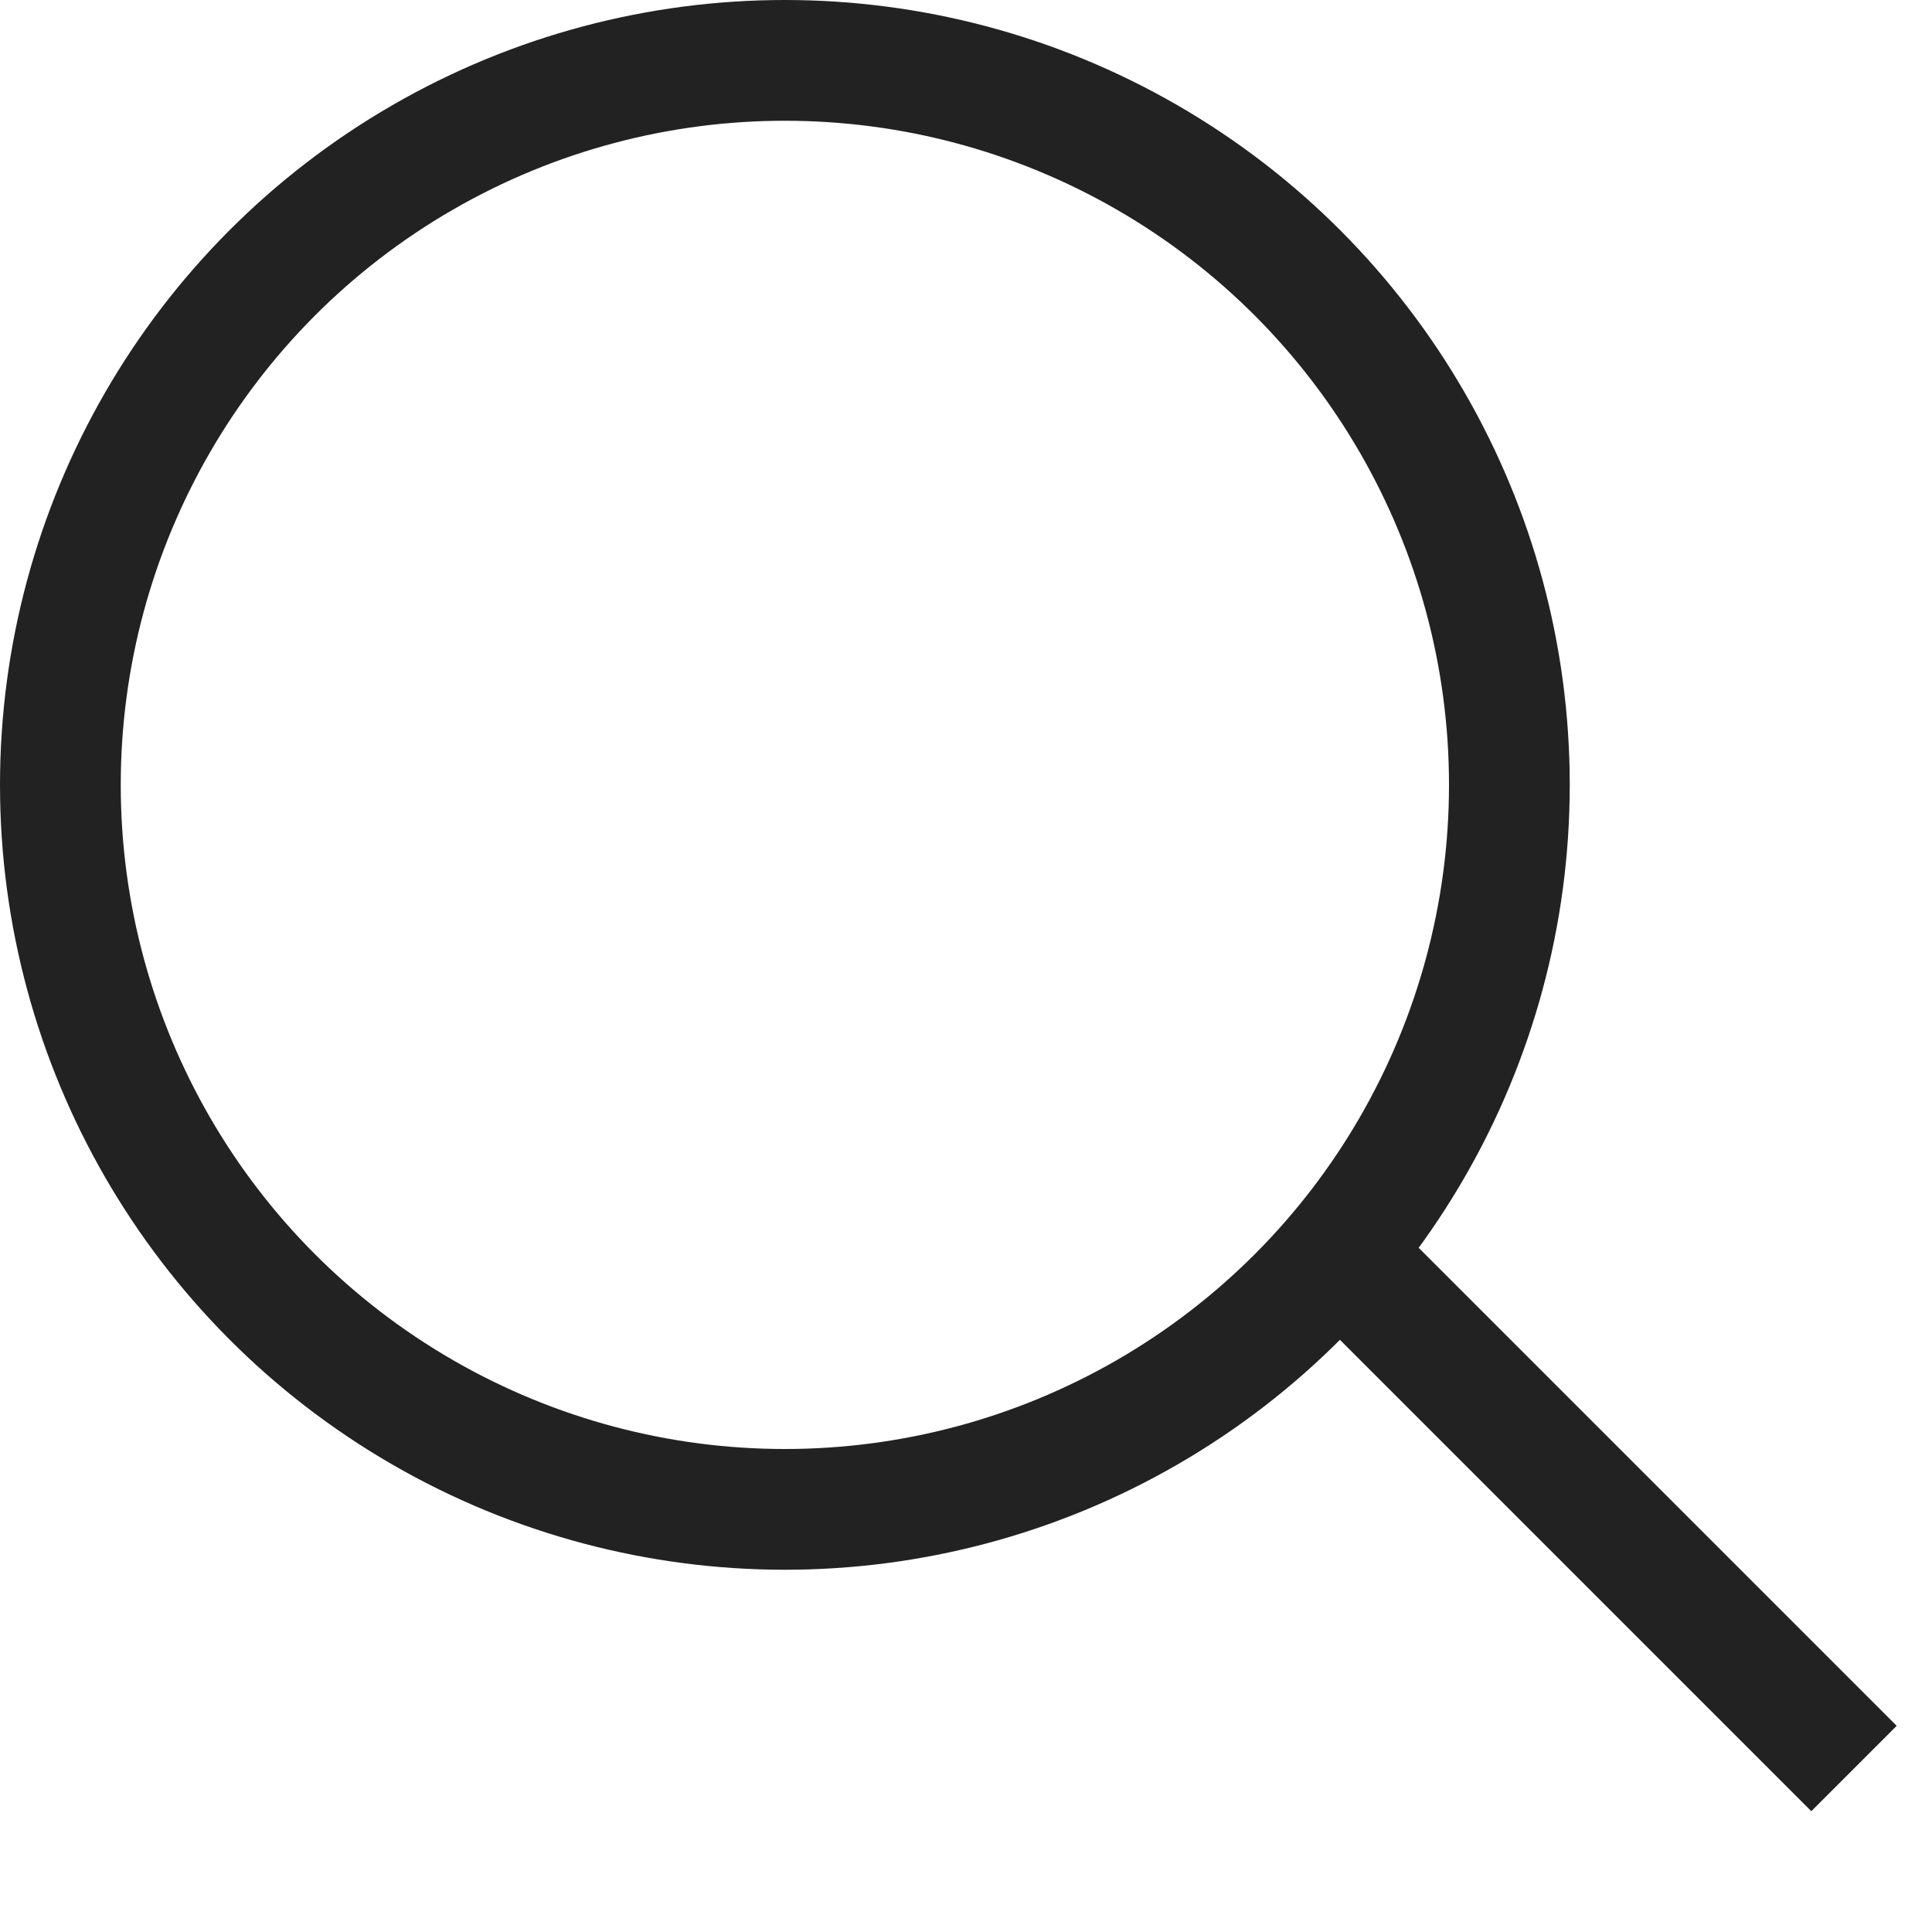
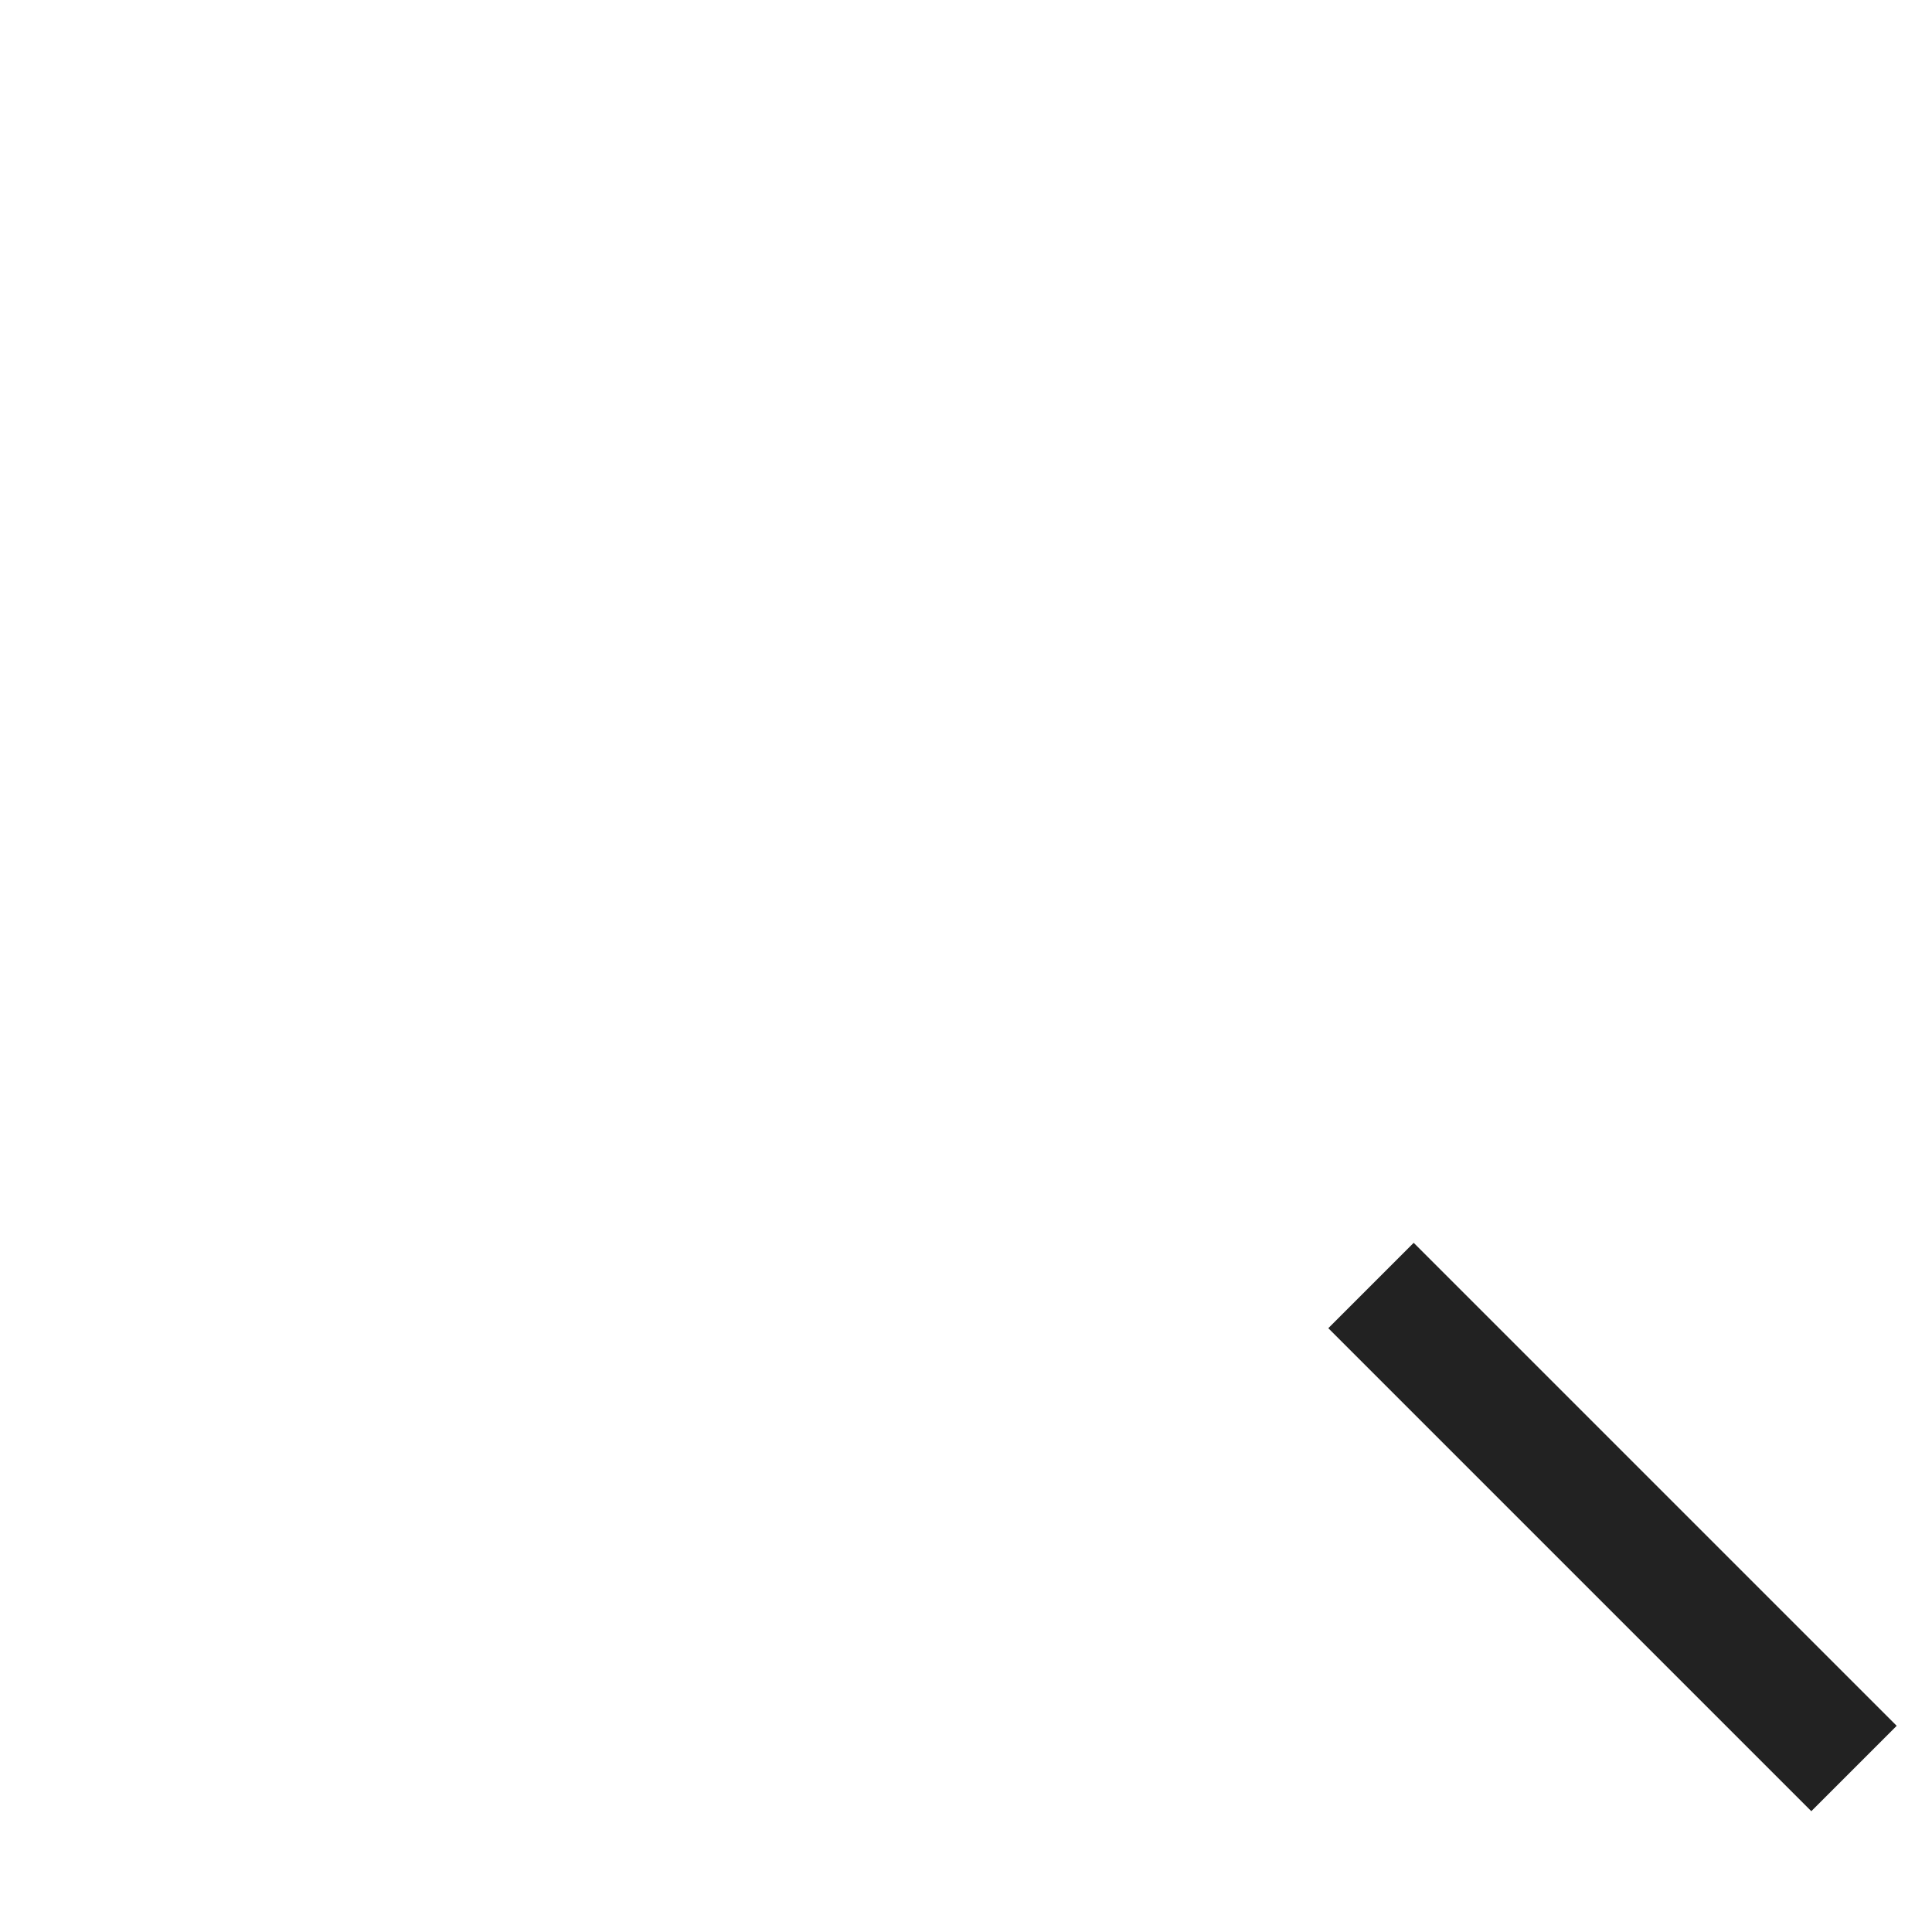
<svg xmlns="http://www.w3.org/2000/svg" width="100%" height="100%" viewBox="0 0 16 16" fill="none">
-   <circle cx="6.5" cy="6.5" r="6" stroke="#222222" />
  <line x1="11.354" y1="10.646" x2="15.354" y2="14.646" stroke="#222222" />
</svg>